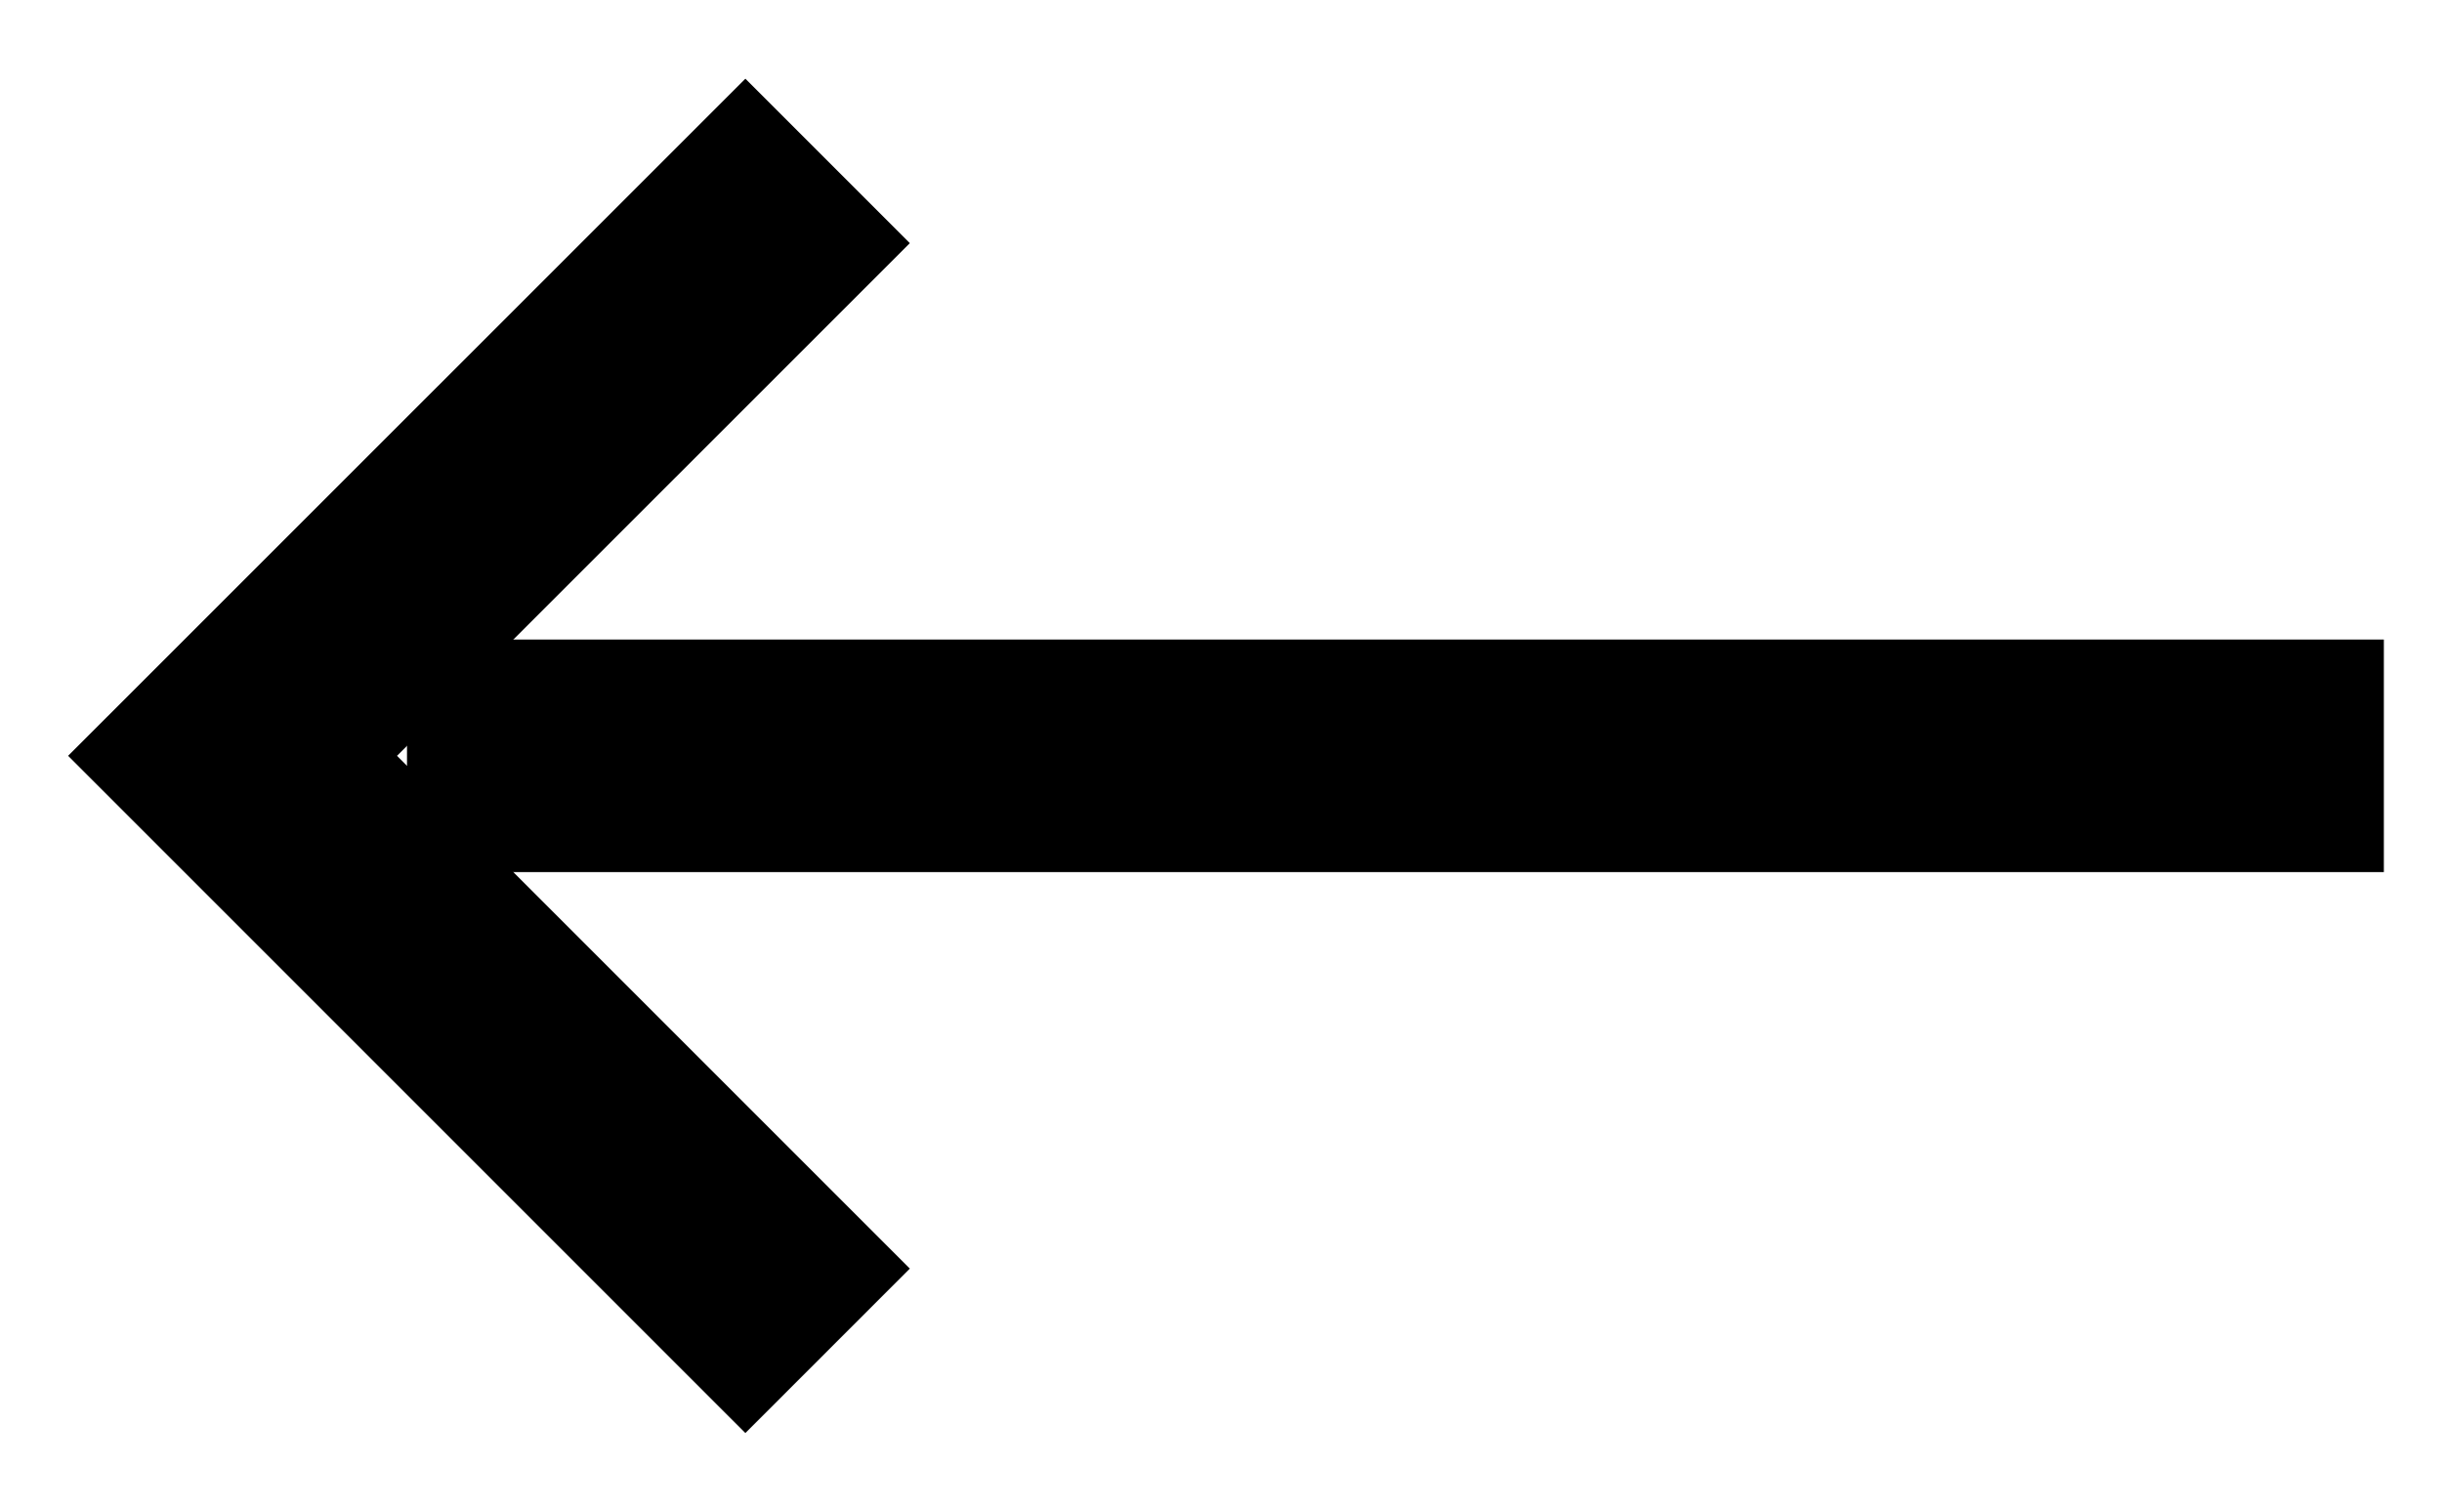
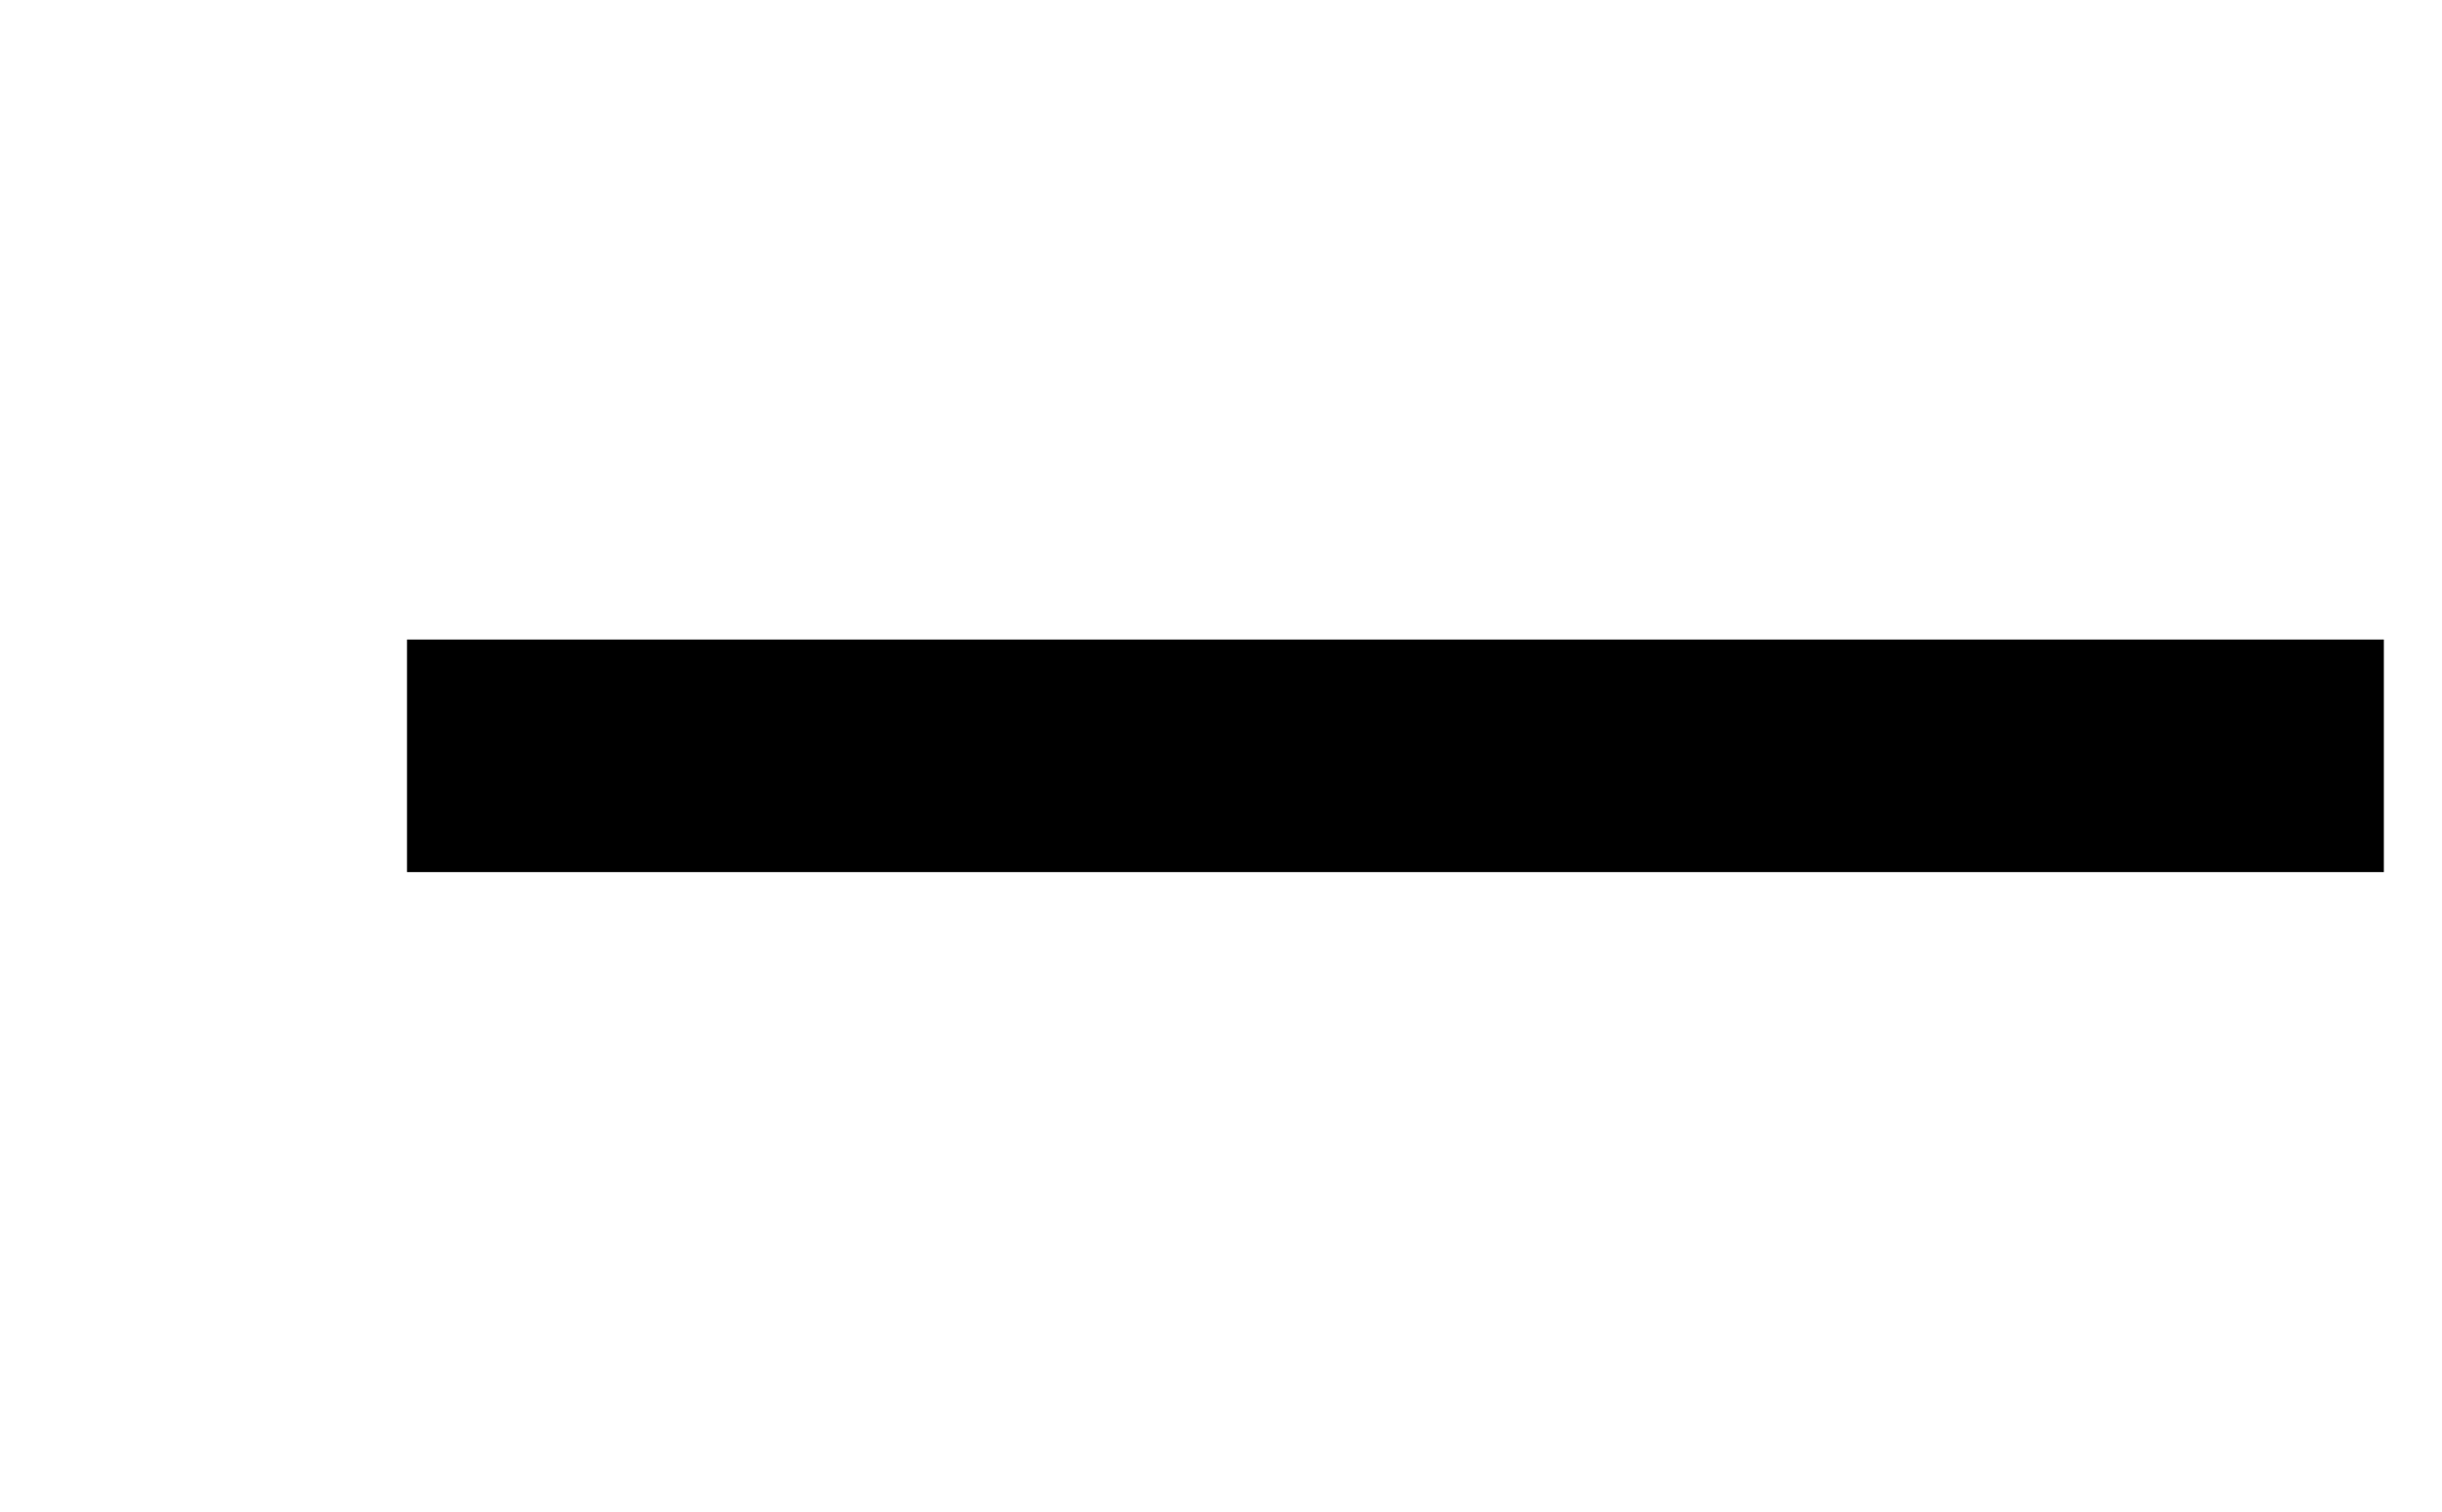
<svg xmlns="http://www.w3.org/2000/svg" width="21" height="13" viewBox="0 0 21 13" fill="none">
  <path d="M19.5 6.5L4.5 6.5" stroke="black" stroke-width="2" stroke-linecap="square" />
-   <path d="M7.117 1.384L2 6.5L7.117 11.617" stroke="black" stroke-width="2" />
</svg>